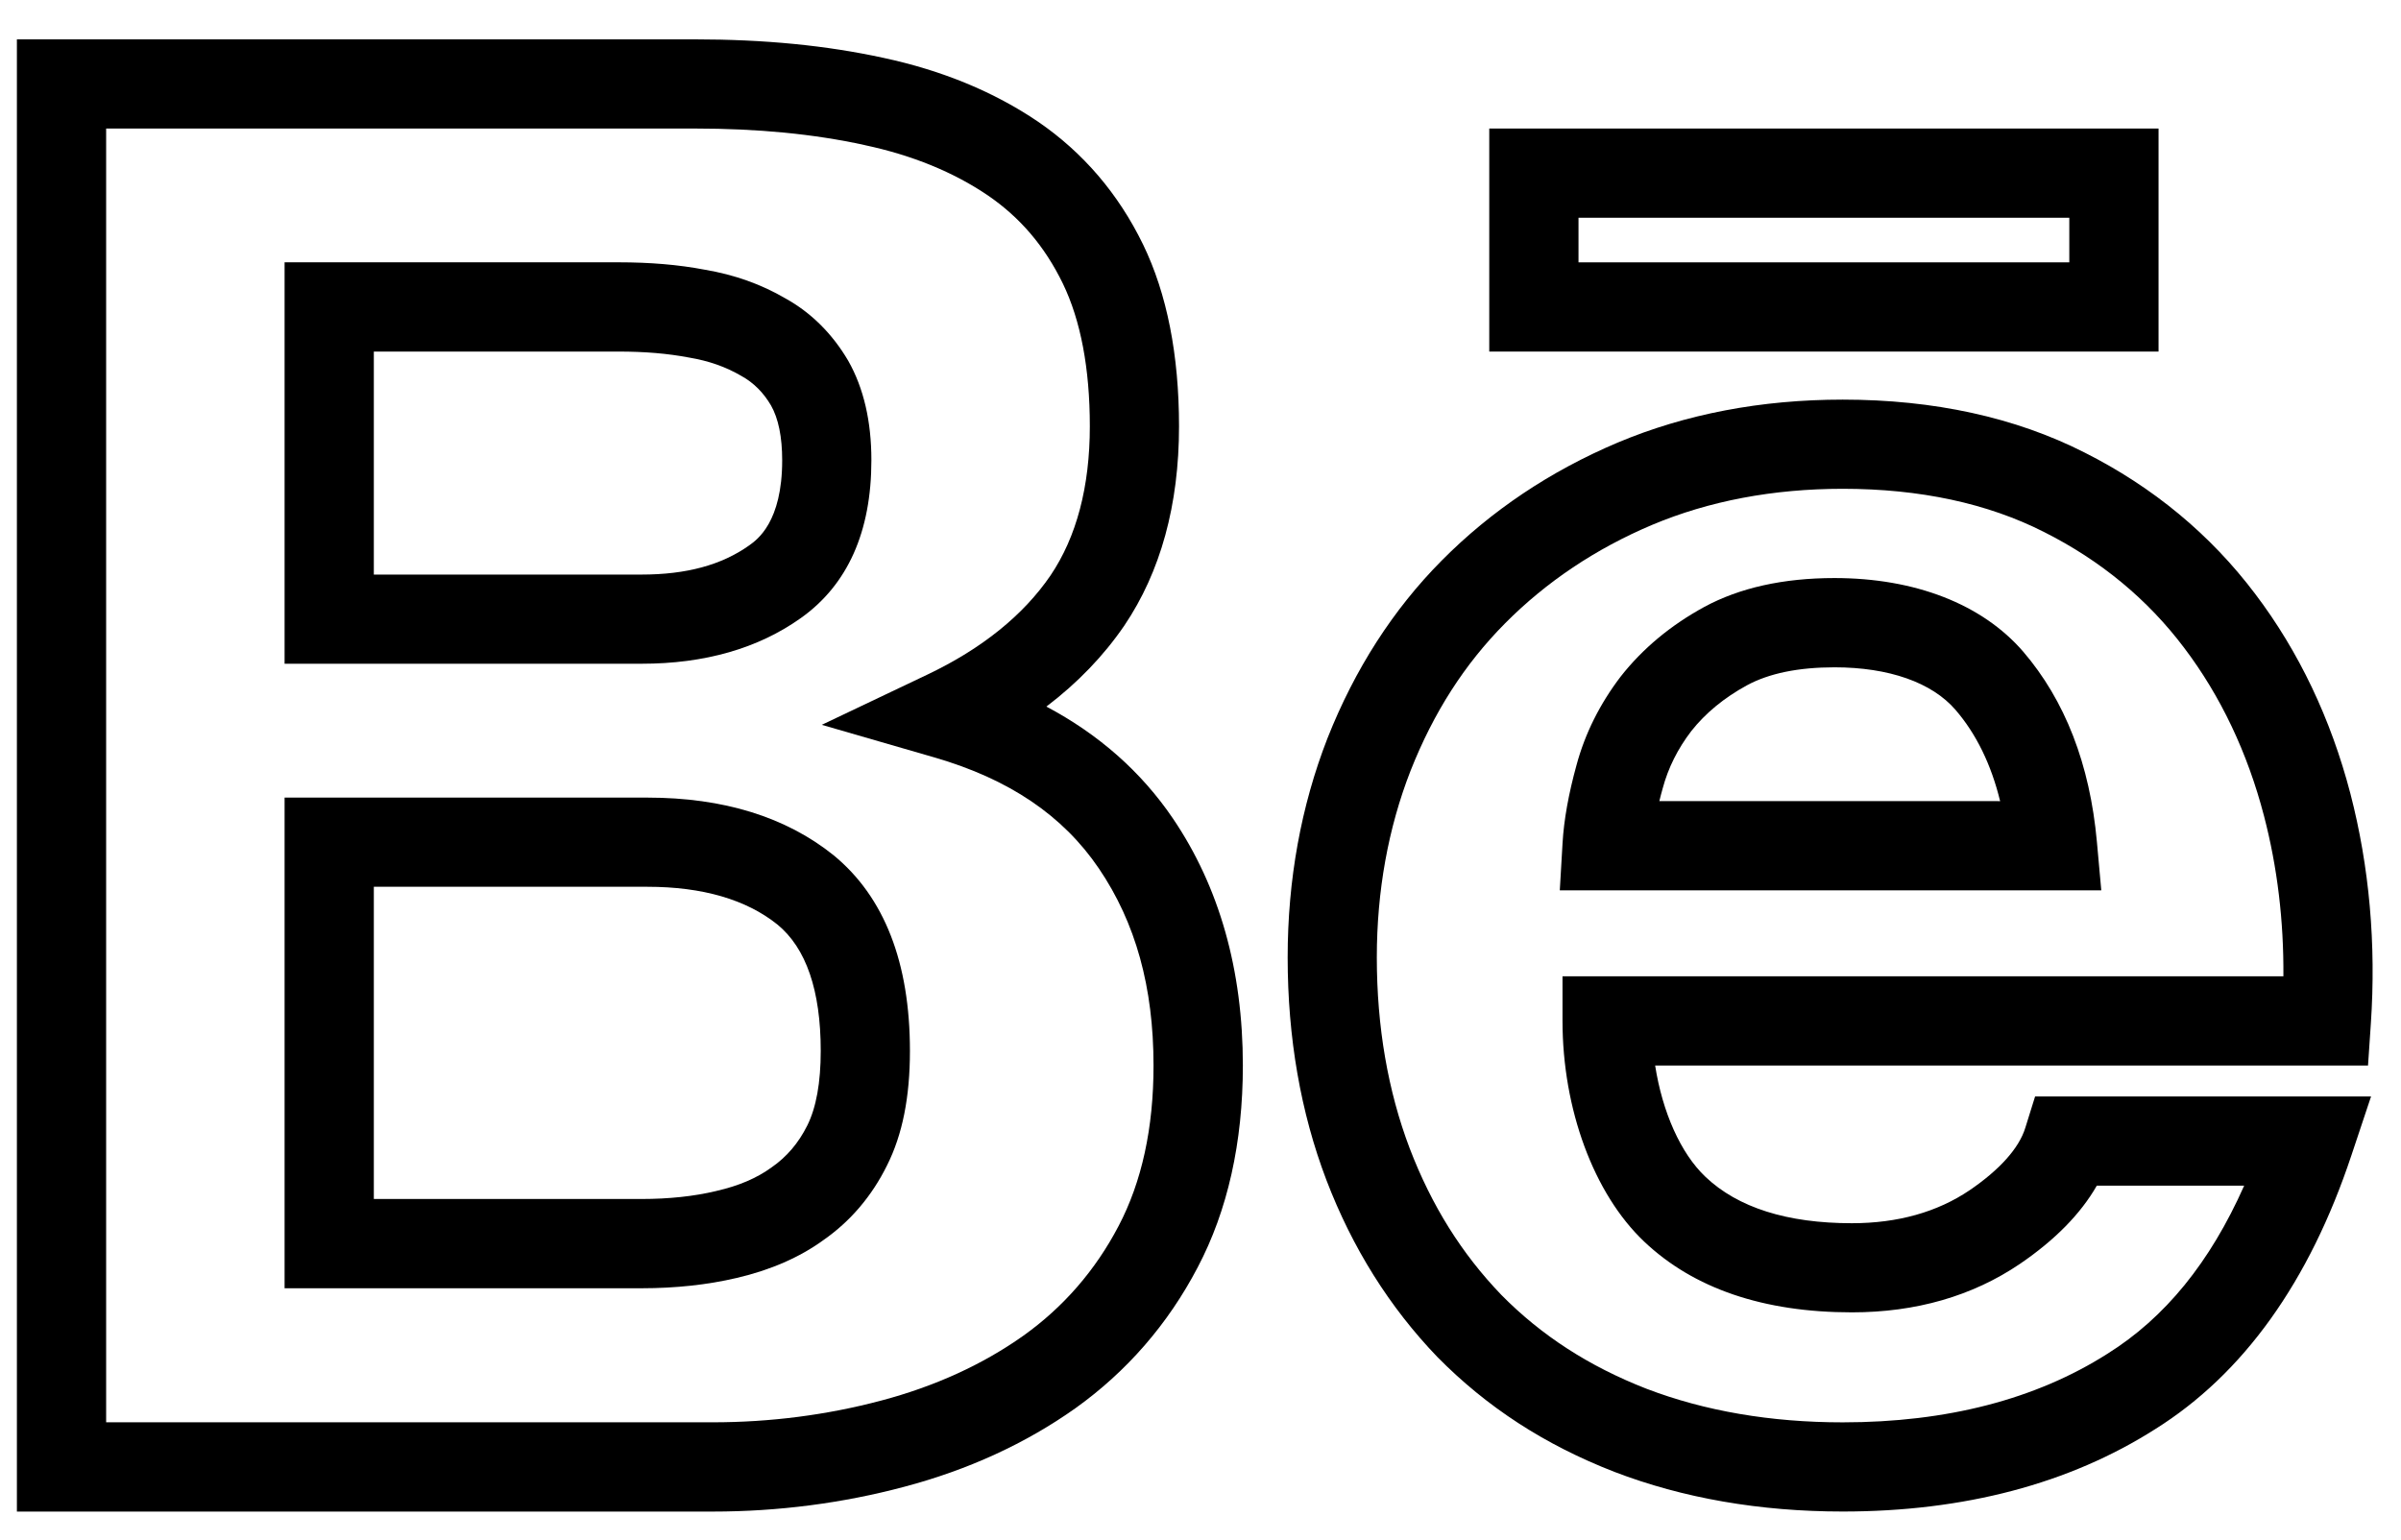
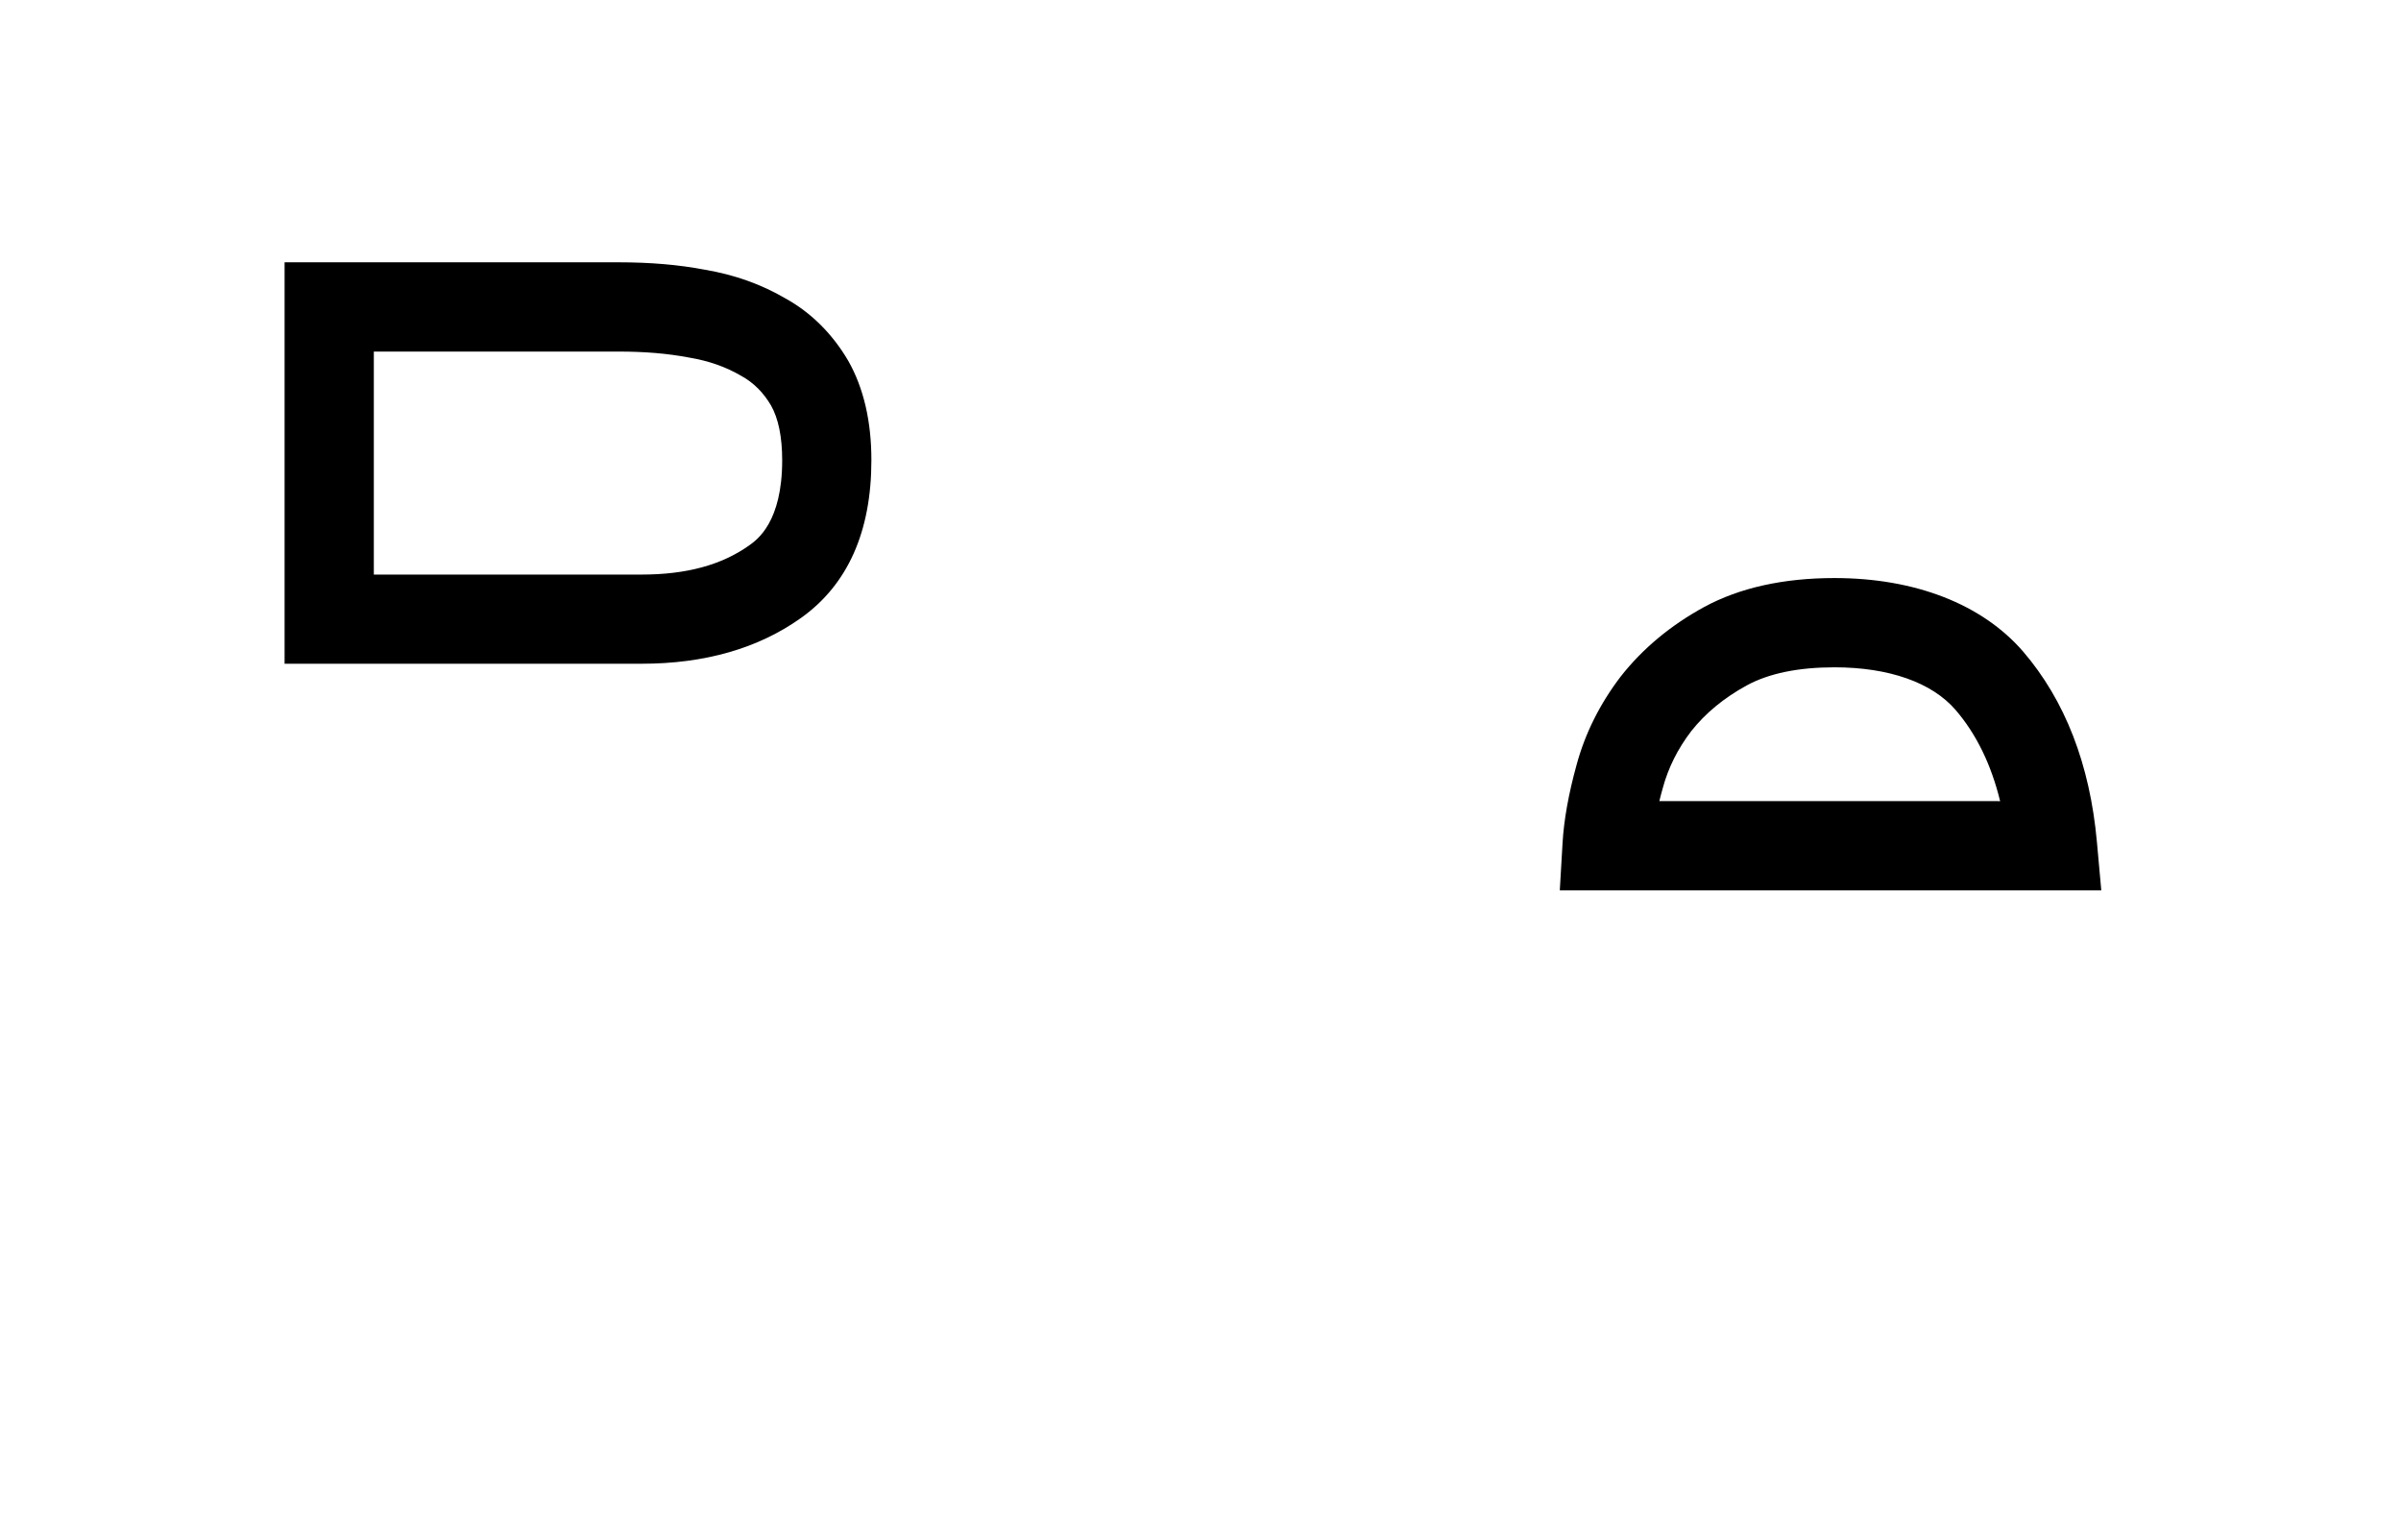
<svg xmlns="http://www.w3.org/2000/svg" width="53" height="34" viewBox="0 0 53 34" fill="none">
  <path d="M17.677 13.648C18.711 12.914 19.235 11.741 19.235 10.163C19.235 9.305 19.066 8.571 18.725 7.968C18.374 7.369 17.902 6.902 17.343 6.592C16.803 6.276 16.212 6.066 15.556 5.955C14.979 5.845 14.356 5.792 13.65 5.792H6.282V14.656H14.162C15.554 14.657 16.737 14.317 17.677 13.648ZM8.252 7.763H13.652C14.232 7.763 14.736 7.805 15.21 7.895C15.645 7.968 16.017 8.098 16.367 8.302C16.638 8.452 16.853 8.67 17.019 8.952C17.183 9.241 17.266 9.649 17.266 10.164C17.266 11.526 16.717 11.915 16.537 12.043L16.536 12.044C15.928 12.476 15.151 12.687 14.163 12.687H8.252V7.763Z" fill="black" />
-   <path d="M23.098 15.602C23.788 15.078 24.363 14.48 24.819 13.813C25.62 12.625 26.026 11.145 26.026 9.414C26.026 7.838 25.76 6.488 25.233 5.4C24.688 4.279 23.909 3.368 22.914 2.687C21.943 2.028 20.796 1.555 19.503 1.278C18.242 1.003 16.877 0.869 15.33 0.869H0.373V33.377H15.733C17.175 33.377 18.598 33.193 19.959 32.83C21.371 32.456 22.64 31.874 23.735 31.098C24.873 30.285 25.782 29.237 26.436 27.988C27.099 26.73 27.435 25.228 27.435 23.527C27.435 21.418 26.915 19.582 25.89 18.071C25.191 17.042 24.257 16.217 23.098 15.602ZM24.691 27.073C24.181 28.048 23.474 28.863 22.592 29.492C21.693 30.13 20.637 30.612 19.452 30.926C18.256 31.244 17.005 31.406 15.733 31.406H2.343V2.838H15.33C16.735 2.838 17.963 2.958 19.086 3.203L19.091 3.205C20.135 3.427 21.049 3.801 21.805 4.314C22.52 4.803 23.062 5.44 23.461 6.26C23.856 7.077 24.057 8.138 24.057 9.414C24.057 10.746 23.764 11.855 23.189 12.707C22.589 13.585 21.677 14.32 20.479 14.892L18.14 16.005L20.627 16.725C22.275 17.203 23.463 18.006 24.257 19.177C25.068 20.373 25.463 21.796 25.463 23.527C25.464 24.905 25.204 26.098 24.691 27.073Z" fill="black" />
-   <path d="M14.294 17.612H6.282V28.446H14.162C14.916 28.446 15.621 28.369 16.259 28.219C17.005 28.046 17.655 27.762 18.174 27.384C18.769 26.97 19.244 26.414 19.58 25.734C19.92 25.057 20.086 24.23 20.086 23.205C20.086 21.255 19.521 19.804 18.4 18.884C17.348 18.039 15.967 17.612 14.294 17.612ZM17.819 24.854C17.628 25.237 17.369 25.544 17.032 25.777C16.707 26.014 16.31 26.184 15.815 26.297L15.809 26.299C15.319 26.416 14.764 26.475 14.162 26.475H8.252V19.581H14.294C15.506 19.581 16.473 19.863 17.16 20.414C17.795 20.934 18.117 21.872 18.117 23.204C18.117 23.905 18.017 24.459 17.819 24.854Z" fill="black" />
  <path d="M46.287 18.585C46.132 16.876 45.584 15.464 44.657 14.385C43.752 13.34 42.274 12.764 40.493 12.764C39.367 12.764 38.401 12.979 37.62 13.402C36.88 13.806 36.262 14.319 35.776 14.938C35.316 15.54 34.987 16.2 34.8 16.895C34.625 17.529 34.521 18.107 34.492 18.617L34.431 19.659H46.384L46.287 18.585ZM36.629 17.689C36.651 17.599 36.674 17.506 36.701 17.413C36.824 16.954 37.034 16.535 37.333 16.144C37.645 15.748 38.059 15.407 38.561 15.133C39.049 14.868 39.699 14.735 40.495 14.735C41.694 14.735 42.644 15.069 43.166 15.674C43.626 16.208 43.955 16.884 44.151 17.69L36.629 17.689Z" fill="black" />
-   <path d="M44.706 24.906C44.568 25.352 44.144 25.827 43.48 26.28C42.766 26.764 41.89 27.01 40.878 27.01C39.449 27.01 38.361 26.665 37.647 25.986C37.097 25.465 36.696 24.554 36.536 23.528H52.272L52.334 22.609C52.454 20.846 52.301 19.136 51.883 17.524C51.451 15.87 50.744 14.385 49.783 13.116C48.795 11.805 47.526 10.753 46.012 9.991C44.488 9.217 42.692 8.824 40.676 8.824C38.876 8.824 37.205 9.143 35.706 9.774C34.222 10.402 32.916 11.276 31.825 12.377C30.754 13.456 29.906 14.775 29.303 16.301C28.719 17.799 28.424 19.428 28.424 21.141C28.424 22.912 28.711 24.566 29.28 26.059C29.852 27.556 30.674 28.867 31.732 29.967C32.823 31.073 34.098 31.902 35.633 32.499C37.148 33.081 38.846 33.376 40.678 33.376C43.357 33.376 45.678 32.763 47.572 31.558C49.519 30.34 50.978 28.303 51.907 25.506L52.339 24.211H44.923L44.706 24.906ZM46.285 26.181H49.538C48.785 27.876 47.791 29.097 46.519 29.893C44.939 30.898 42.974 31.407 40.676 31.407C39.085 31.407 37.626 31.156 36.342 30.664C35.075 30.169 34.025 29.49 33.141 28.593C32.264 27.681 31.602 26.622 31.118 25.358C30.637 24.09 30.392 22.671 30.392 21.142C30.392 19.674 30.643 18.287 31.136 17.021C31.646 15.731 32.329 14.665 33.223 13.764C34.132 12.847 35.226 12.115 36.471 11.589C37.726 11.061 39.141 10.793 40.677 10.793C42.381 10.793 43.877 11.114 45.124 11.749C46.368 12.375 47.406 13.233 48.212 14.303C49.018 15.367 49.612 16.619 49.977 18.021C50.27 19.146 50.413 20.332 50.404 21.557H34.491V22.542C34.491 24.491 35.181 26.359 36.291 27.413C37.383 28.451 38.928 28.978 40.879 28.978C42.292 28.978 43.54 28.619 44.588 27.908C45.36 27.382 45.928 26.804 46.285 26.181Z" fill="black" />
-   <path d="M47.648 2.838H32.874V7.763H47.648V2.838ZM45.678 5.793H34.844V4.808H45.678V5.793Z" fill="black" />
</svg>